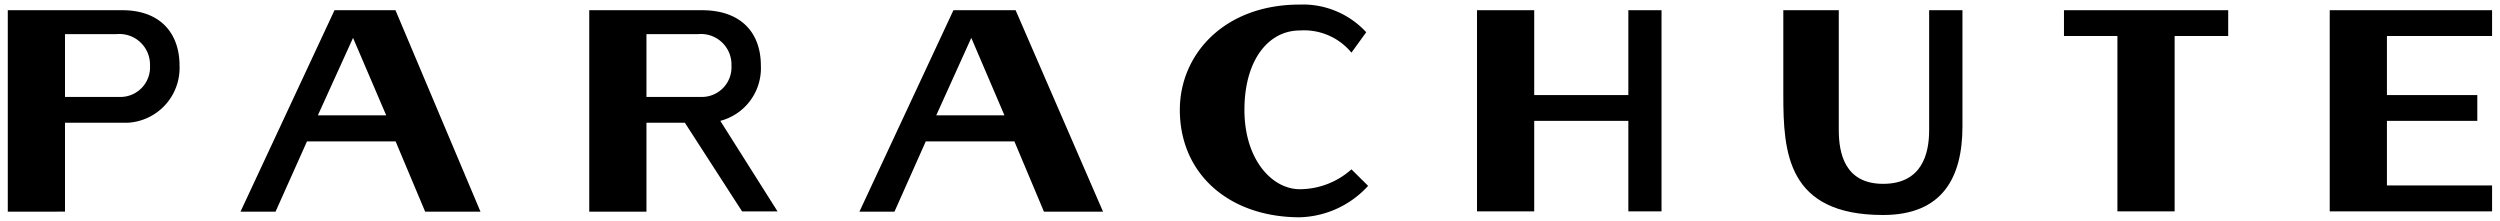
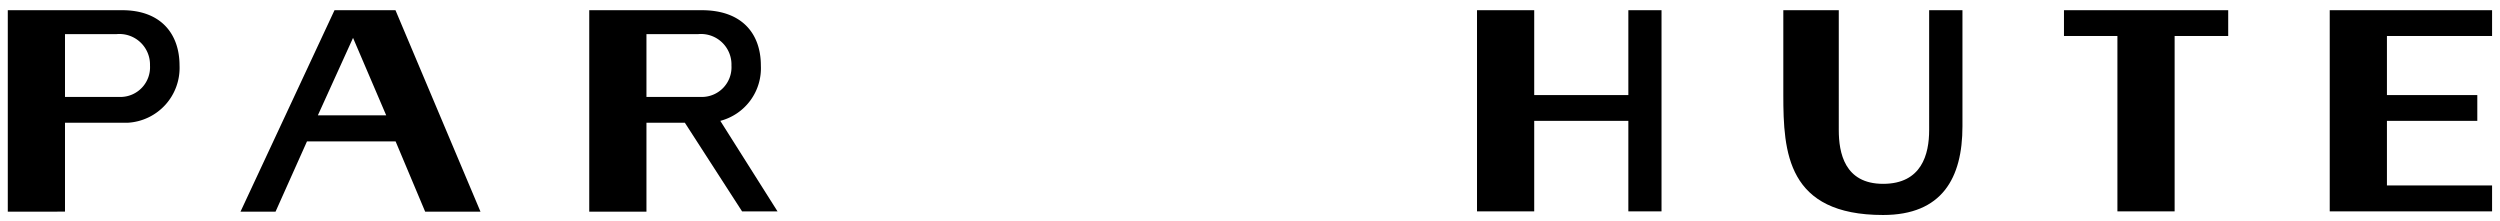
<svg xmlns="http://www.w3.org/2000/svg" viewBox="0 0 186.17 16.49">
  <g fill="currentColor">
    <path d="M56.66,4.88c0-2.34-1.37-4.12-4.4-4.12H43.88v15h4.26V9.14H51l4.26,6.6H57.9L53.64,9A4.05,4.05,0,0,0,56.66,4.88ZM48.14,7.22V2.54H52a2.27,2.27,0,0,1,2.47,2.34,2.21,2.21,0,0,1-2.2,2.34Z" />
    <path d="M24.91.76l-7,15h2.61l2.34-5.23h6.6l2.2,5.23h4.12L29.45.76ZM23.67,8.59l2.62-5.77,2.47,5.77Z" />
    <path d="M9.1.76H.58v15H4.84V9.14H9.52a4.09,4.09,0,0,0,3.85-4.26C13.37,2.54,12,.76,9.1.76ZM9,7.22H4.84V2.54H8.69a2.28,2.28,0,0,1,2.48,2.34A2.21,2.21,0,0,1,9,7.22Z" />
    <path d="M143.66,9.69c0,1.79-.55,4-3.43,4s-3.3-2.33-3.3-4V.76H132.8V7.08c0,4.26.28,8.93,7.43,8.93,4.39,0,5.91-2.75,5.91-6.6V.76h-2.48Z" />
    <polygon points="153.7 2.68 157.68 2.68 157.68 15.74 161.94 15.74 161.94 2.68 165.93 2.68 165.93 0.76 153.7 0.76 153.7 2.68" />
-     <path d="M71,.76l-7,15h2.61l2.33-5.23h6.6l2.2,5.23h4.4L75.63.76ZM69.72,8.59l2.61-5.77L74.8,8.59Z" />
    <polygon points="185.58 2.68 185.58 0.76 173.49 0.76 173.49 15.74 185.58 15.74 185.58 13.81 177.75 13.81 177.75 9 184.48 9 184.48 7.08 177.75 7.08 177.75 2.68 185.58 2.68" />
    <polygon points="121.26 7.08 114.25 7.08 114.25 0.76 109.99 0.76 109.99 15.74 114.25 15.74 114.25 9 121.26 9 121.26 15.74 123.73 15.74 123.73 0.76 121.26 0.76 121.26 7.08" />
-     <path d="M96.79,14.09c-2.06,0-4.12-2.2-4.12-5.91s1.79-5.91,4.12-5.91a4.57,4.57,0,0,1,3.85,1.65l1.1-1.52A6.41,6.41,0,0,0,96.79.34c-5.63,0-8.93,3.71-8.93,7.84,0,4.81,3.71,8,8.93,8a7.13,7.13,0,0,0,5.09-2.34l-1.24-1.23A5.79,5.79,0,0,1,96.79,14.09Z" />
  </g>
</svg>